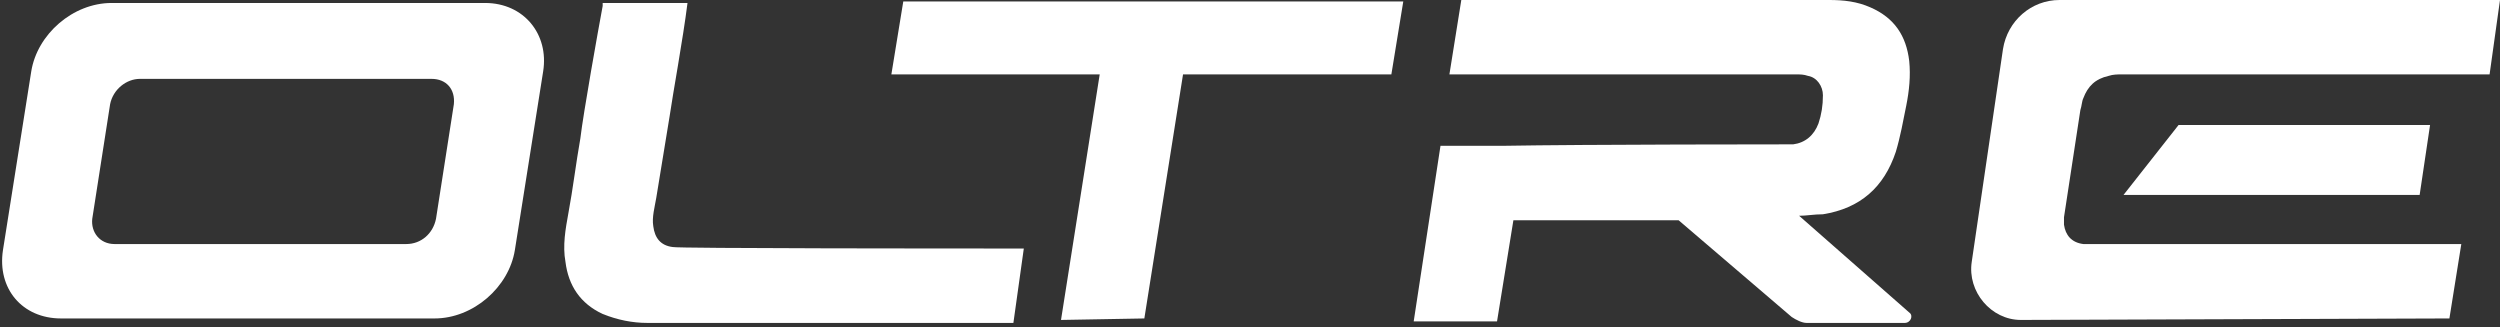
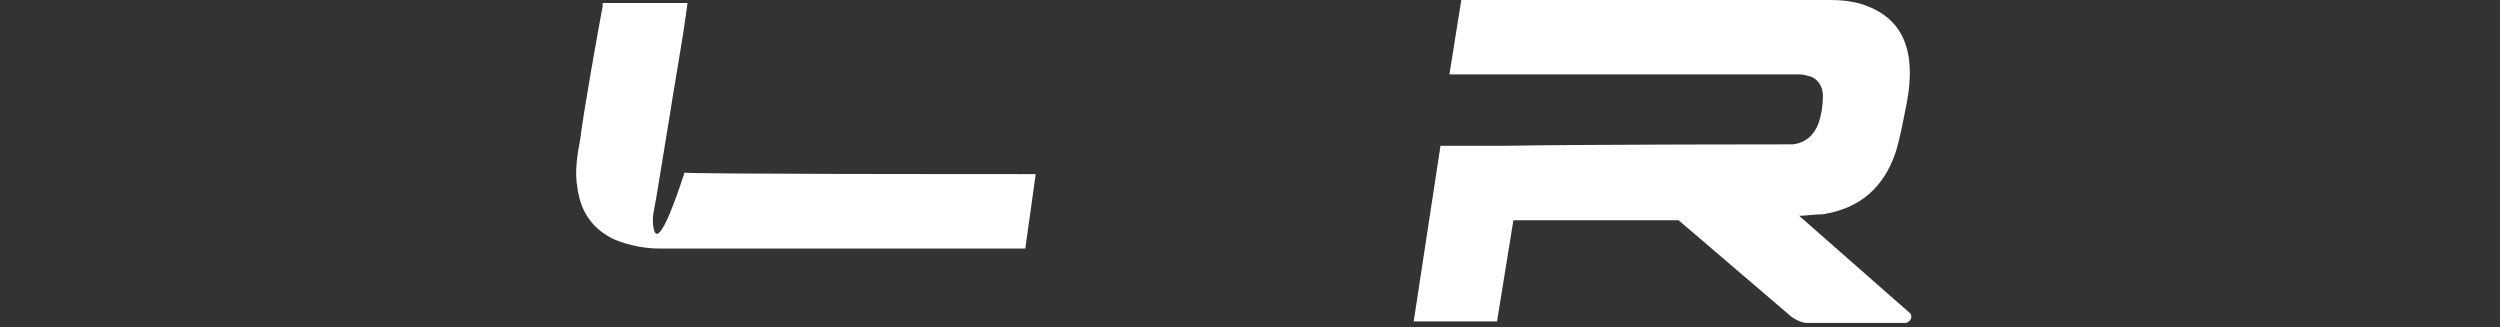
<svg xmlns="http://www.w3.org/2000/svg" version="1.1" id="Livello_1" x="0px" y="0px" viewBox="0 0 168 22" style="enable-background:new 0 0 168 22;" xml:space="preserve">
  <rect x="0" y="0" width="168" height="22" fill="#333333" stroke="none" />
  <style type="text/css">
	.st0{fill:#FFFFFF;}
</style>
-   <polygon class="st0" points="60.7,0.1 59.9,5 73.9,5 71.3,21.5 76.9,21.4 79.5,5 93.5,5 94.3,0.1 " />
  <g>
-     <path class="st0" d="M43.9,15.2c-0.1-0.6,0.1-1.3,0.2-1.9c0.3-1.8,0.6-3.7,0.9-5.5c0.2-1.4,0.9-5.2,1.2-7.6l-5.7,0   c0,0.1,0,0.1,0,0.2C40.2,2,39.2,7.6,39,9.3c-0.3,1.7-0.5,3.4-0.8,5c-0.2,1.1-0.4,2.2-0.2,3.3c0.2,1.6,1,2.8,2.5,3.5   c1,0.4,2,0.6,3,0.6c3.6,0,21.4,0,24.6,0l0.7-5c-4.1,0-23.4,0-23.6-0.1C44.4,16.5,44,16,43.9,15.2" />
-     <path class="st0" d="M32.6,0.2l-25.1,0c-2.6,0-5,2.1-5.4,4.6l-1.9,12c-0.4,2.6,1.3,4.6,3.9,4.6l25.1,0c2.6,0,5-2.1,5.4-4.6l1.9-12   C36.9,2.3,35.2,0.2,32.6,0.2 M30.5,7l-1.2,7.7c-0.2,1-1,1.7-2,1.7l-19.6,0c-1,0-1.6-0.8-1.5-1.7L7.4,7c0.2-1,1.1-1.7,2-1.7l19.6,0   C30,5.3,30.6,6,30.5,7" />
-     <path class="st0" d="M168,0c-1.3,0-29.6,0-29.6,0c-1.9,0-3.5,1.4-3.8,3.3l-2.1,14.3c-0.3,2,1.3,3.9,3.3,3.9l28.8-0.1l0.8-5   c-7.8,0-25.2,0-25.4,0c-0.8-0.1-1.2-0.6-1.3-1.3c0-0.2,0-0.3,0-0.5l1.1-7.2c0.1-0.3,0.1-0.6,0.2-0.8c0.3-0.8,0.8-1.3,1.7-1.5   c0.3-0.1,0.6-0.1,0.9-0.1c7.9,0,16.9,0,24.7,0L168,0z" />
-     <path class="st0" d="M142.7,13.1c6.5,0,13.6,0,19.9,0l0.7-4.7c-5.3,0-11.2,0-16.9,0L142.7,13.1z" />
+     <path class="st0" d="M43.9,15.2c-0.1-0.6,0.1-1.3,0.2-1.9c0.3-1.8,0.6-3.7,0.9-5.5c0.2-1.4,0.9-5.2,1.2-7.6l-5.7,0   c0,0.1,0,0.1,0,0.2C40.2,2,39.2,7.6,39,9.3c-0.2,1.1-0.4,2.2-0.2,3.3c0.2,1.6,1,2.8,2.5,3.5   c1,0.4,2,0.6,3,0.6c3.6,0,21.4,0,24.6,0l0.7-5c-4.1,0-23.4,0-23.6-0.1C44.4,16.5,44,16,43.9,15.2" />
    <path class="st0" d="M120.9,14.5c0.5,0,1-0.1,1.6-0.1c2.5-0.4,4.1-1.8,4.9-4.2c0.3-1,0.5-2.1,0.7-3.1c0.2-1,0.3-2,0.2-3   c-0.2-1.7-1-2.9-2.6-3.6c-0.9-0.4-1.8-0.5-2.8-0.5L98.2,0L97.4,5c7.9,0,18.8,0,23.3,0c0.3,0,0.5,0,0.8,0.1c0.6,0.1,1,0.7,1,1.3   c0,0.7-0.1,1.3-0.3,1.9c-0.3,0.8-0.9,1.3-1.7,1.4c-0.1,0-13.9,0-19.6,0.1l0,0l-4.1,0l-1.8,11.8l5.6,0l1.1-6.8c3.3,0,7.4,0,11.1,0   l7.6,6.5c0.3,0.2,0.7,0.4,1,0.4l6.6,0c0.4,0,0.6-0.5,0.3-0.7L120.9,14.5z" />
  </g>
</svg>